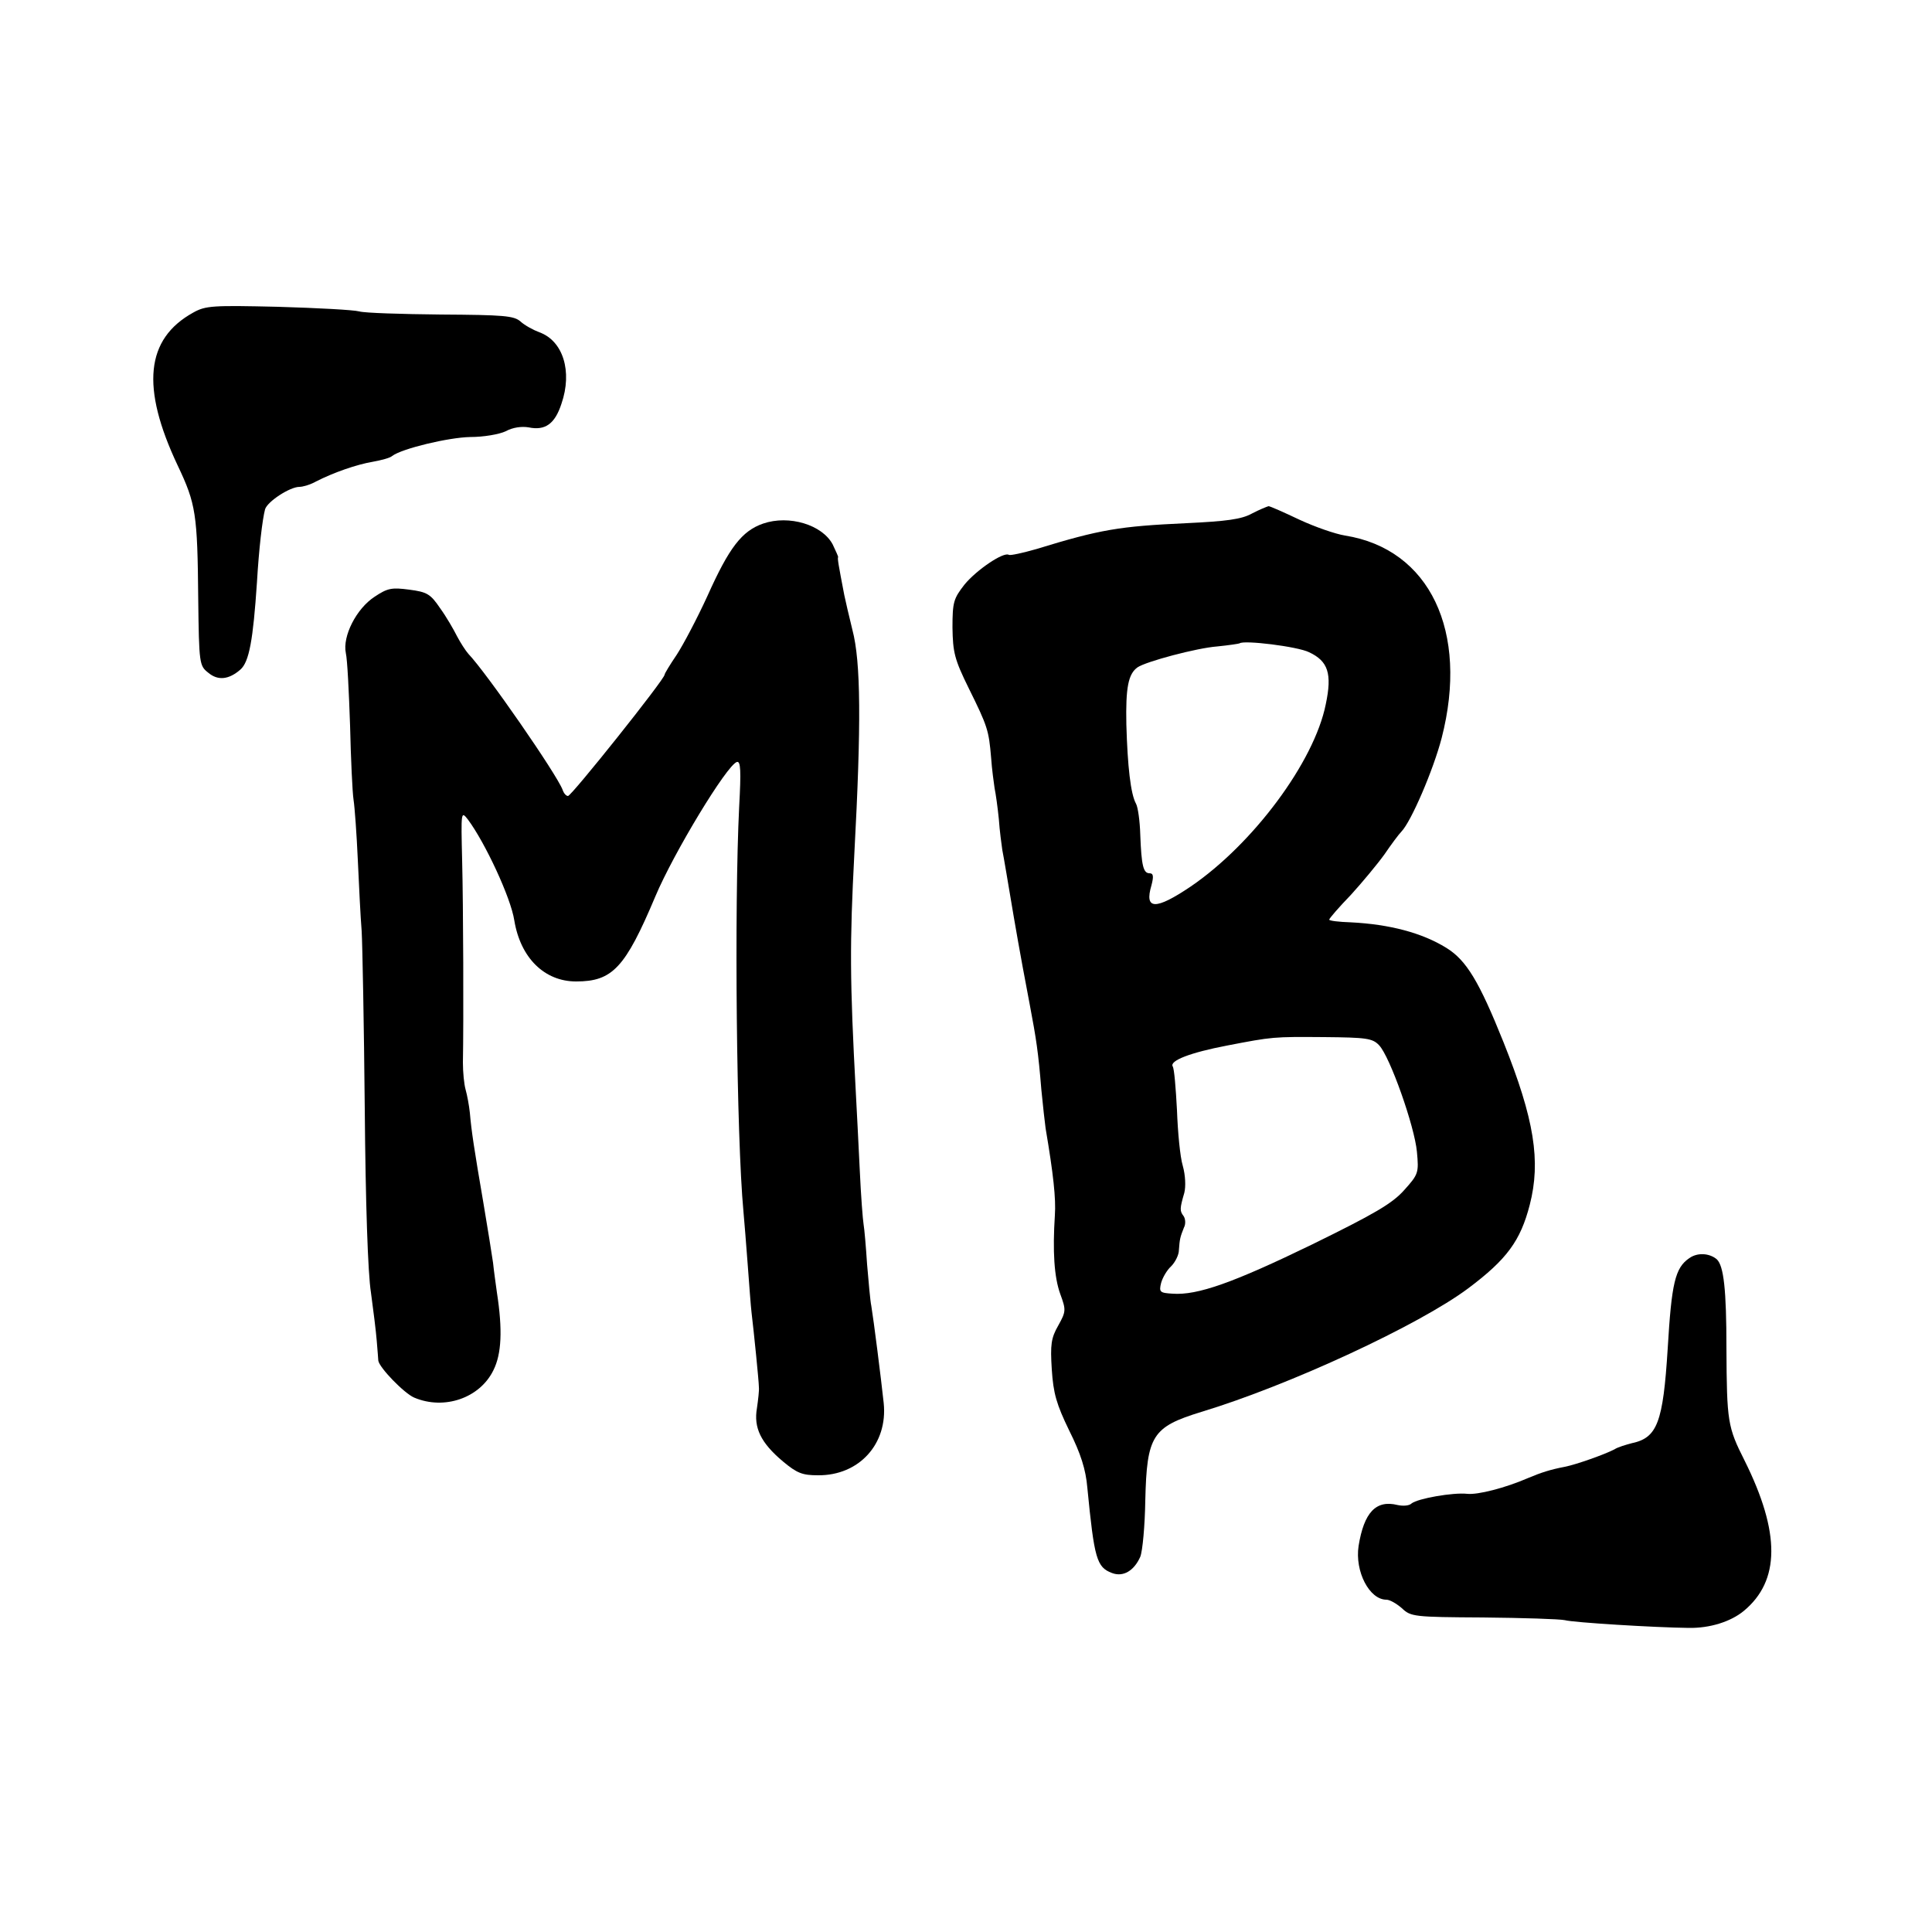
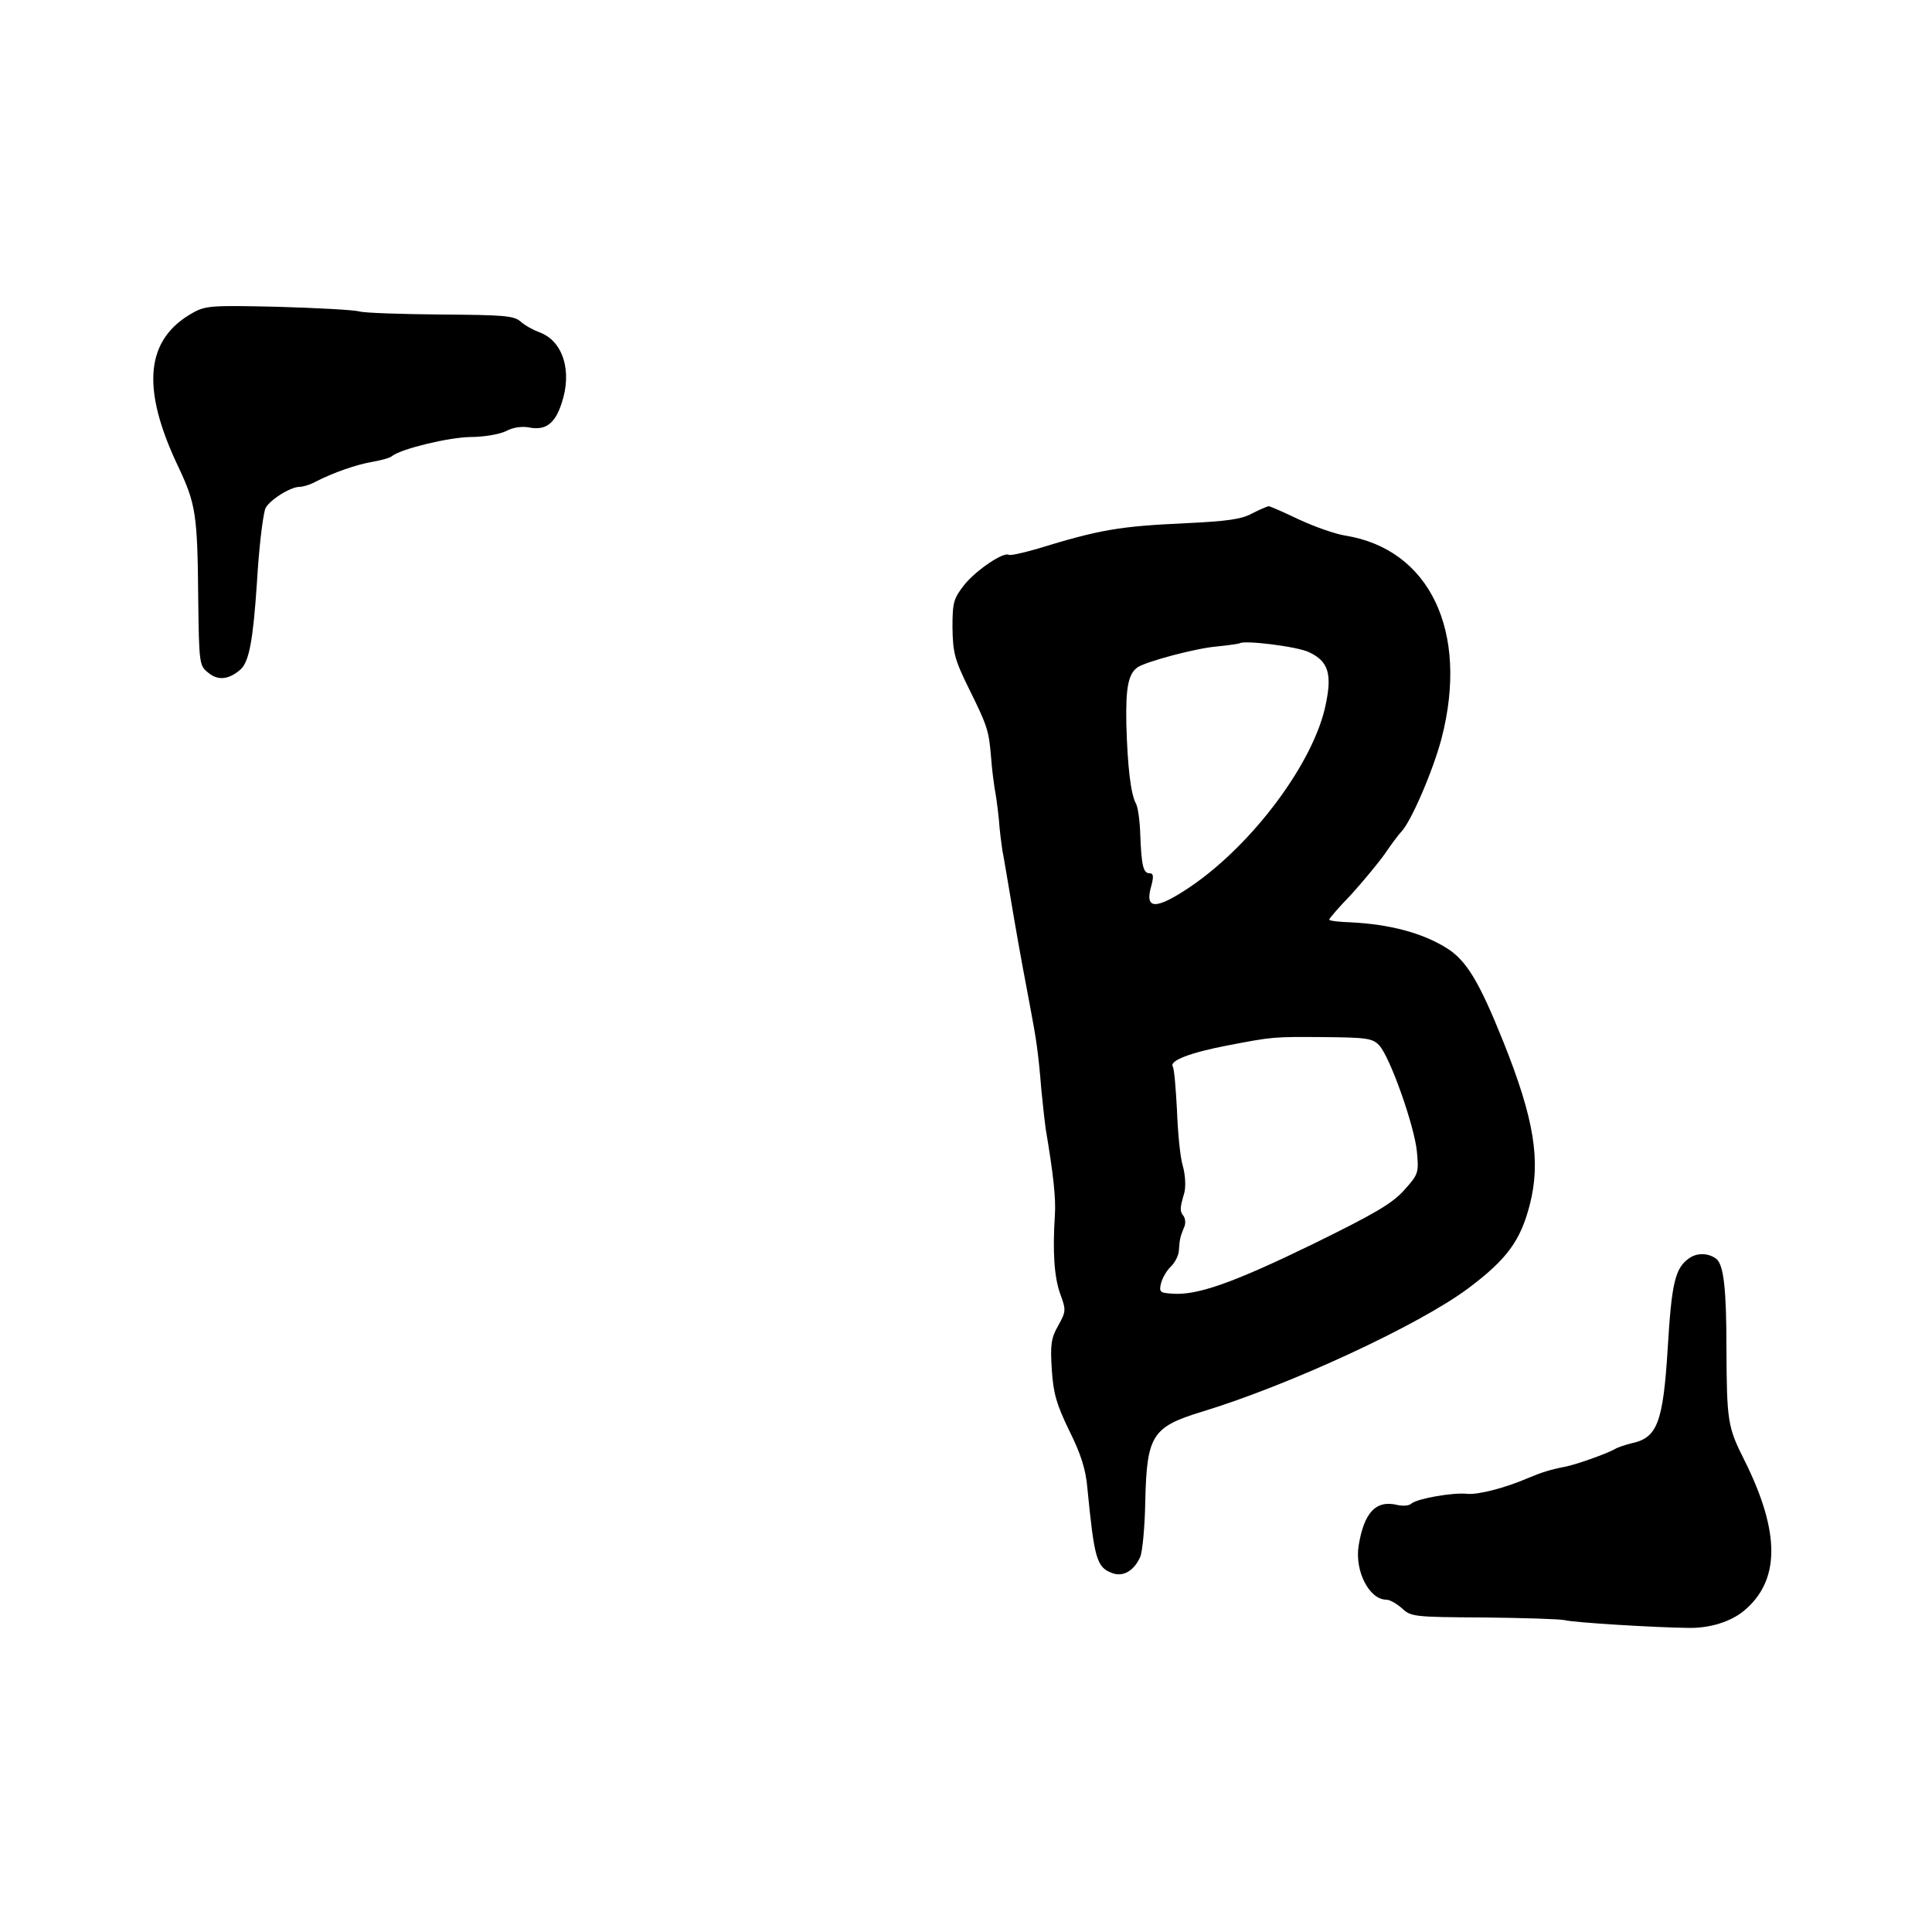
<svg xmlns="http://www.w3.org/2000/svg" version="1.0" width="500pt" height="500pt" viewBox="0 0 500 500" preserveAspectRatio="xMidYMid meet">
  <g transform="translate(0,500) scale(0.1,-0.1)" fill="#000000" stroke="none">
    <path d="M500 4191 c-123 -68 -136 -193 -40 -396 47 -99 51 -125 53 -344 2 -169 3 -174 26 -192 25 -21 53 -18 83 8 23 20 33 77 43 226 5 86 14 163 21 189 6 20 64 58 89 58 9 0 29 6 43 14 45 23 105 44 147 51 22 4 45 10 50 15 25 19 146 48 202 49 35 0 75 7 92 15 18 10 41 13 59 10 43 -9 68 9 85 61 29 84 4 163 -57 185 -16 6 -38 18 -49 28 -17 15 -44 17 -206 18 -102 1 -197 4 -211 8 -14 4 -108 9 -210 12 -170 4 -188 3 -220 -15z" />
    <path d="M3240 3671 c-27 -15 -66 -20 -170 -25 -173 -8 -222 -16 -388 -67 -35 -10 -67 -17 -71 -15 -13 9 -84 -39 -115 -77 -28 -36 -31 -45 -31 -111 1 -64 5 -82 42 -157 49 -99 52 -109 58 -180 2 -30 7 -65 9 -79 3 -14 8 -50 11 -80 2 -30 7 -66 9 -80 3 -14 16 -92 30 -175 14 -82 33 -184 41 -225 17 -90 22 -122 30 -220 4 -41 9 -86 11 -100 20 -118 27 -182 24 -225 -6 -93 -2 -160 14 -204 15 -41 15 -45 -5 -81 -19 -33 -21 -50 -17 -114 4 -62 12 -90 45 -158 30 -60 43 -101 47 -148 18 -184 24 -206 64 -221 29 -11 57 6 73 42 6 15 12 81 13 146 4 168 18 190 145 229 228 69 564 225 691 320 100 75 135 123 159 216 29 113 12 221 -68 421 -63 157 -96 212 -148 244 -63 39 -147 61 -247 66 -31 1 -56 4 -56 7 0 3 25 32 56 64 30 33 69 80 87 105 17 25 37 52 44 59 25 26 82 158 104 242 71 276 -31 489 -250 524 -25 4 -77 22 -118 41 -40 19 -76 35 -80 35 -4 -1 -24 -9 -43 -19z m148 -359 c49 -23 60 -55 43 -135 -30 -149 -188 -361 -349 -471 -92 -62 -121 -61 -102 3 6 23 5 31 -5 31 -16 0 -21 19 -24 100 -1 35 -6 71 -11 80 -14 25 -22 98 -25 205 -2 96 5 131 29 148 22 15 153 50 206 54 30 3 56 7 58 8 10 9 150 -8 180 -23z m181 -1017 c28 -29 92 -210 98 -276 5 -54 4 -58 -33 -99 -31 -35 -78 -62 -239 -141 -202 -98 -296 -132 -361 -127 -32 2 -35 4 -29 28 4 14 15 33 26 43 10 10 20 29 20 42 2 28 3 33 13 58 5 9 4 23 -1 30 -10 13 -10 19 2 60 4 16 3 45 -4 70 -7 23 -13 88 -15 144 -3 56 -7 107 -11 113 -9 15 46 36 140 54 119 23 120 23 252 22 109 -1 125 -3 142 -21z" />
-     <path d="M1975 3645 c-55 -19 -88 -62 -144 -187 -27 -59 -63 -127 -80 -153 -17 -25 -31 -48 -31 -51 0 -12 -241 -314 -250 -314 -5 0 -11 7 -14 16 -15 40 -197 303 -244 352 -7 8 -20 28 -29 45 -9 18 -28 51 -44 73 -25 37 -34 42 -80 48 -45 6 -56 4 -89 -18 -48 -31 -84 -103 -75 -146 4 -17 8 -101 11 -188 2 -86 6 -173 9 -192 3 -19 8 -89 11 -155 3 -66 7 -149 10 -185 2 -36 6 -243 8 -460 2 -241 8 -426 16 -475 6 -44 13 -100 15 -125 2 -25 4 -48 4 -51 2 -18 67 -85 93 -96 78 -33 170 -1 205 71 21 42 24 104 9 201 -3 22 -8 57 -10 77 -3 21 -14 90 -25 155 -24 140 -31 186 -35 233 -2 19 -7 46 -11 60 -4 14 -7 45 -7 70 2 108 1 406 -2 524 -3 126 -3 128 15 105 44 -59 111 -202 120 -261 16 -97 78 -158 160 -158 94 0 127 35 205 220 47 112 185 340 211 348 10 3 11 -23 6 -115 -13 -260 -7 -856 11 -1048 2 -22 7 -83 11 -137 4 -53 8 -109 10 -125 6 -50 19 -178 19 -193 1 -8 -2 -33 -5 -54 -9 -51 10 -90 67 -138 37 -31 51 -36 91 -36 106 -1 181 81 170 187 -7 65 -26 215 -32 251 -3 14 -7 62 -11 108 -3 46 -7 92 -9 103 -2 11 -7 75 -10 142 -3 67 -8 156 -10 197 -16 297 -16 389 -4 620 18 336 17 497 -5 580 -9 36 -18 76 -21 90 -15 78 -18 95 -16 98 1 1 -6 16 -14 33 -27 51 -113 77 -180 54z" />
    <path d="M4372 1744 c-37 -25 -46 -65 -56 -234 -12 -192 -27 -231 -93 -245 -15 -4 -36 -10 -45 -16 -25 -13 -98 -39 -128 -45 -37 -7 -62 -15 -95 -29 -60 -26 -131 -44 -158 -41 -36 4 -128 -12 -144 -25 -6 -6 -22 -7 -36 -4 -56 14 -87 -19 -101 -106 -10 -66 28 -139 72 -139 9 0 26 -10 40 -22 23 -22 31 -23 210 -24 103 -1 198 -4 212 -7 21 -6 232 -19 320 -20 55 -1 109 16 143 44 94 78 95 202 2 389 -44 87 -46 101 -47 290 0 153 -7 214 -25 231 -19 16 -50 18 -71 3z" />
  </g>
</svg>